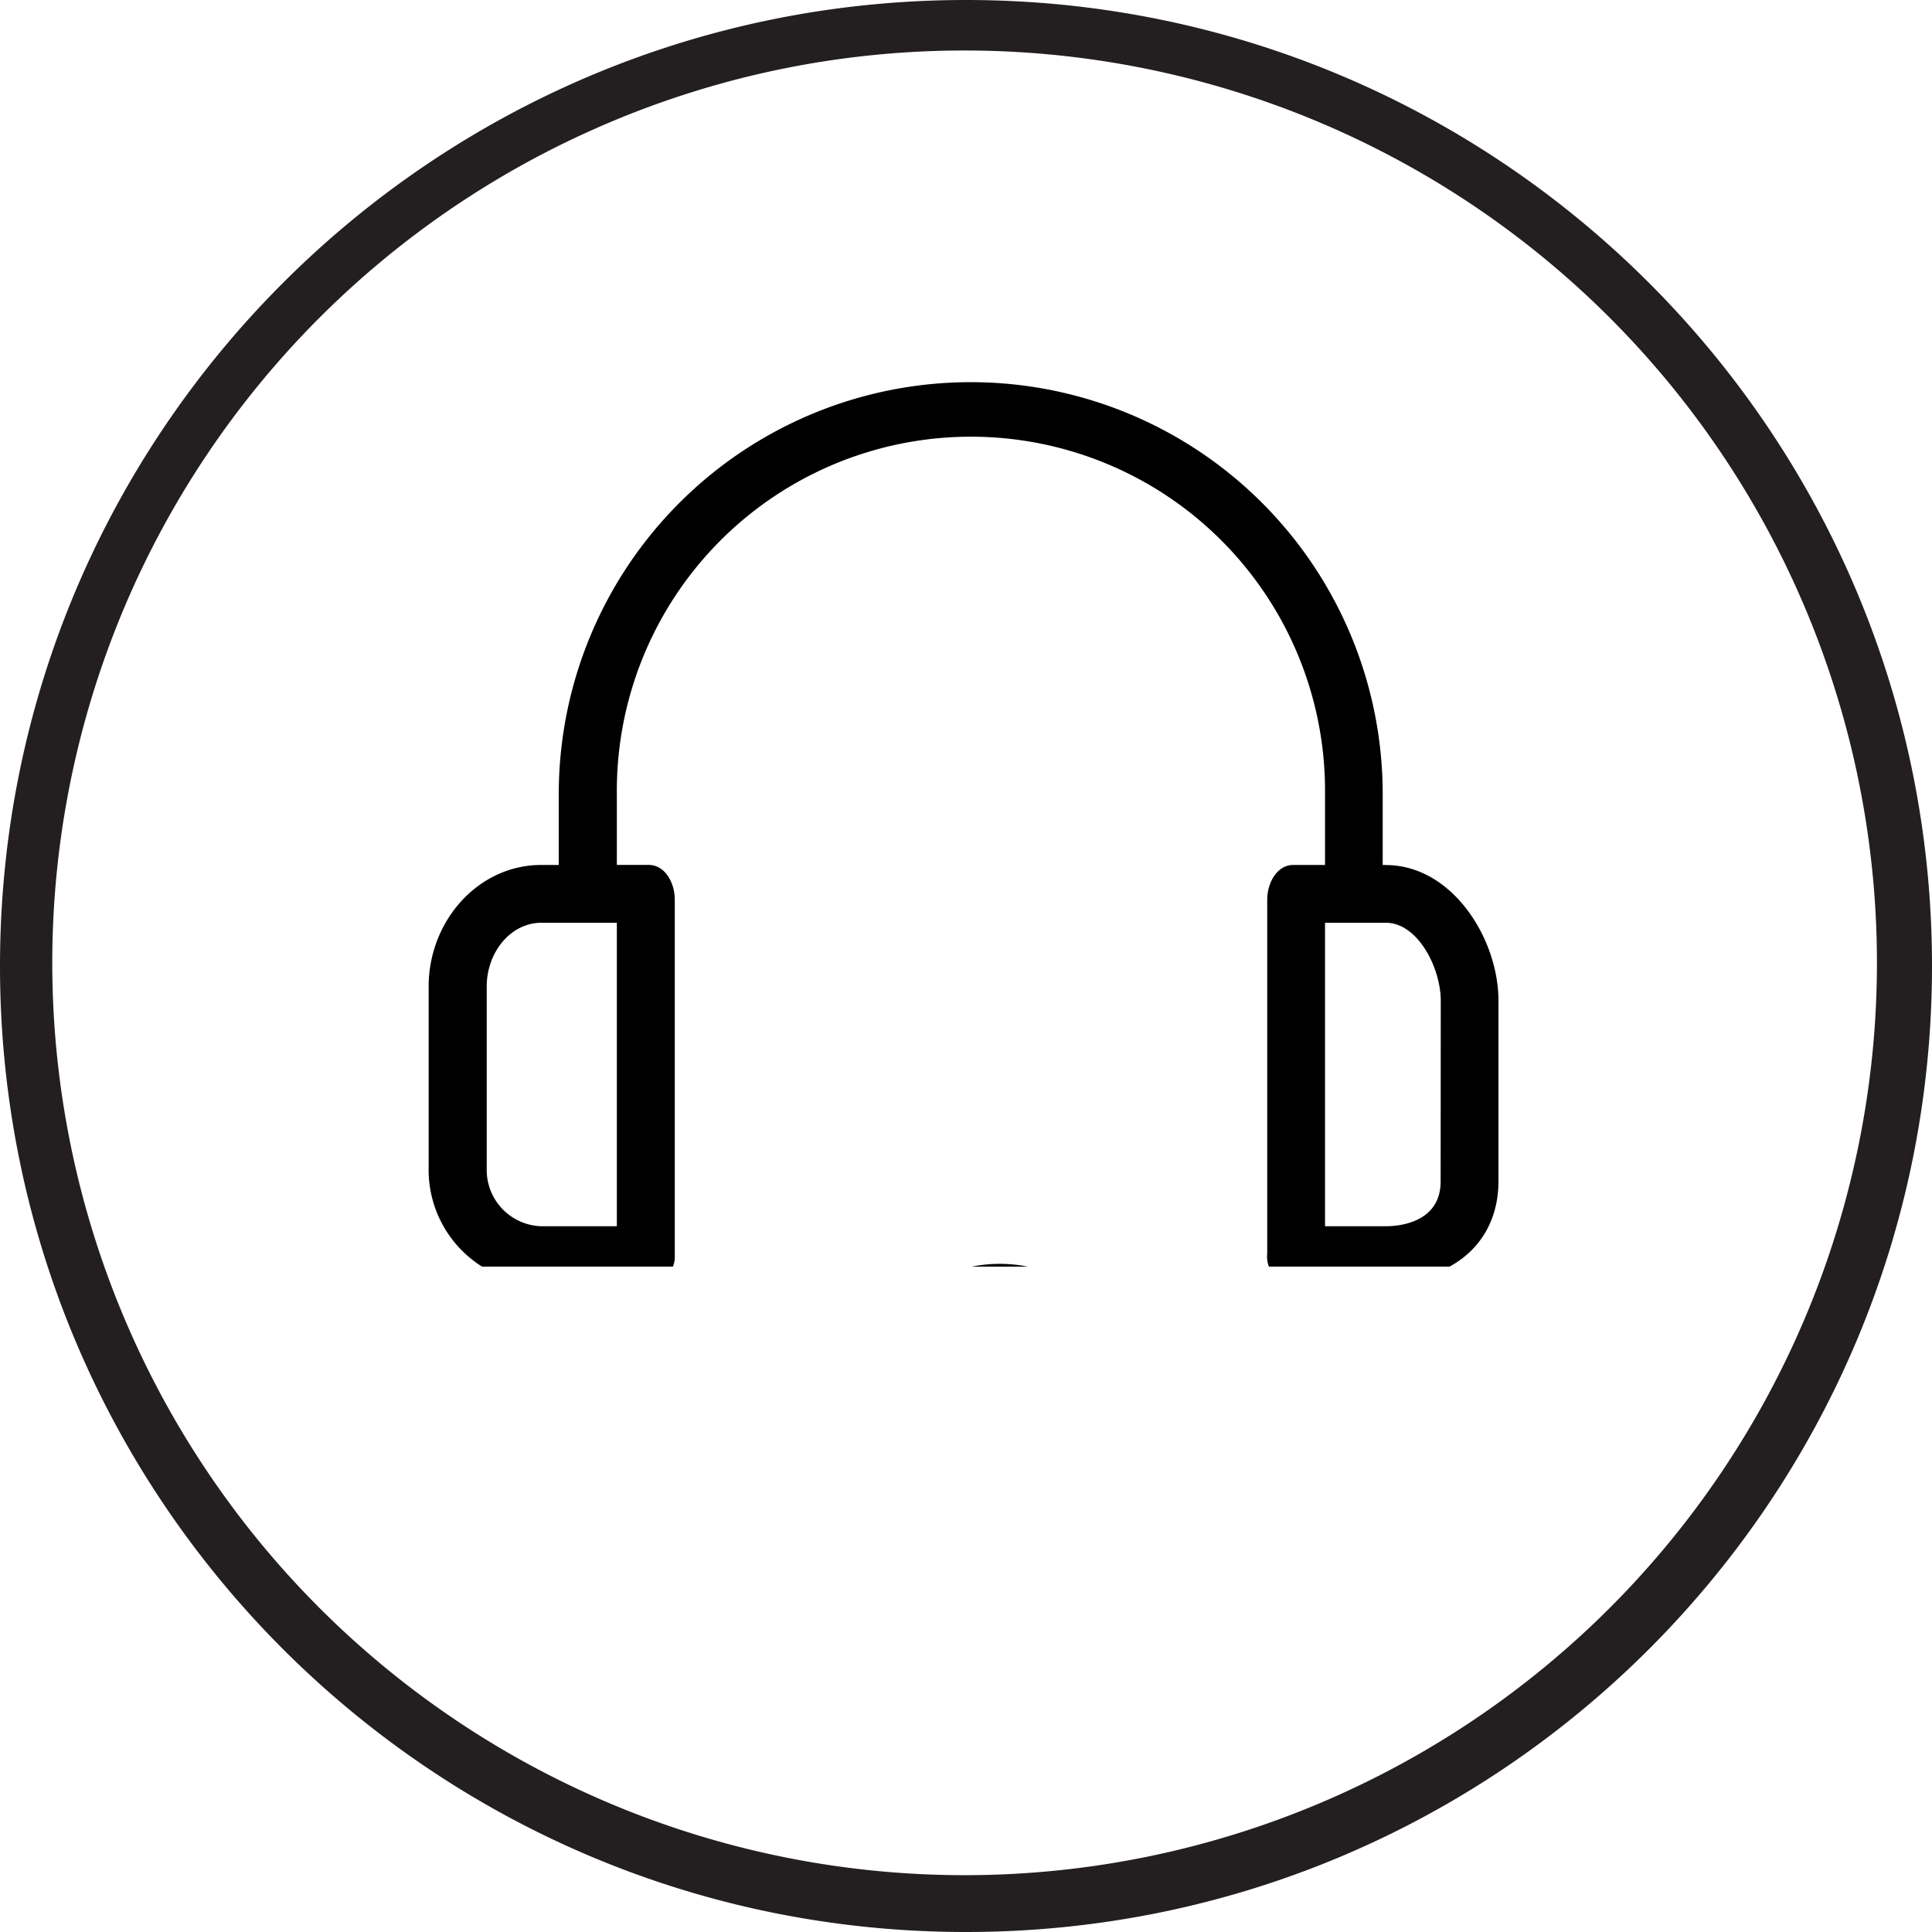
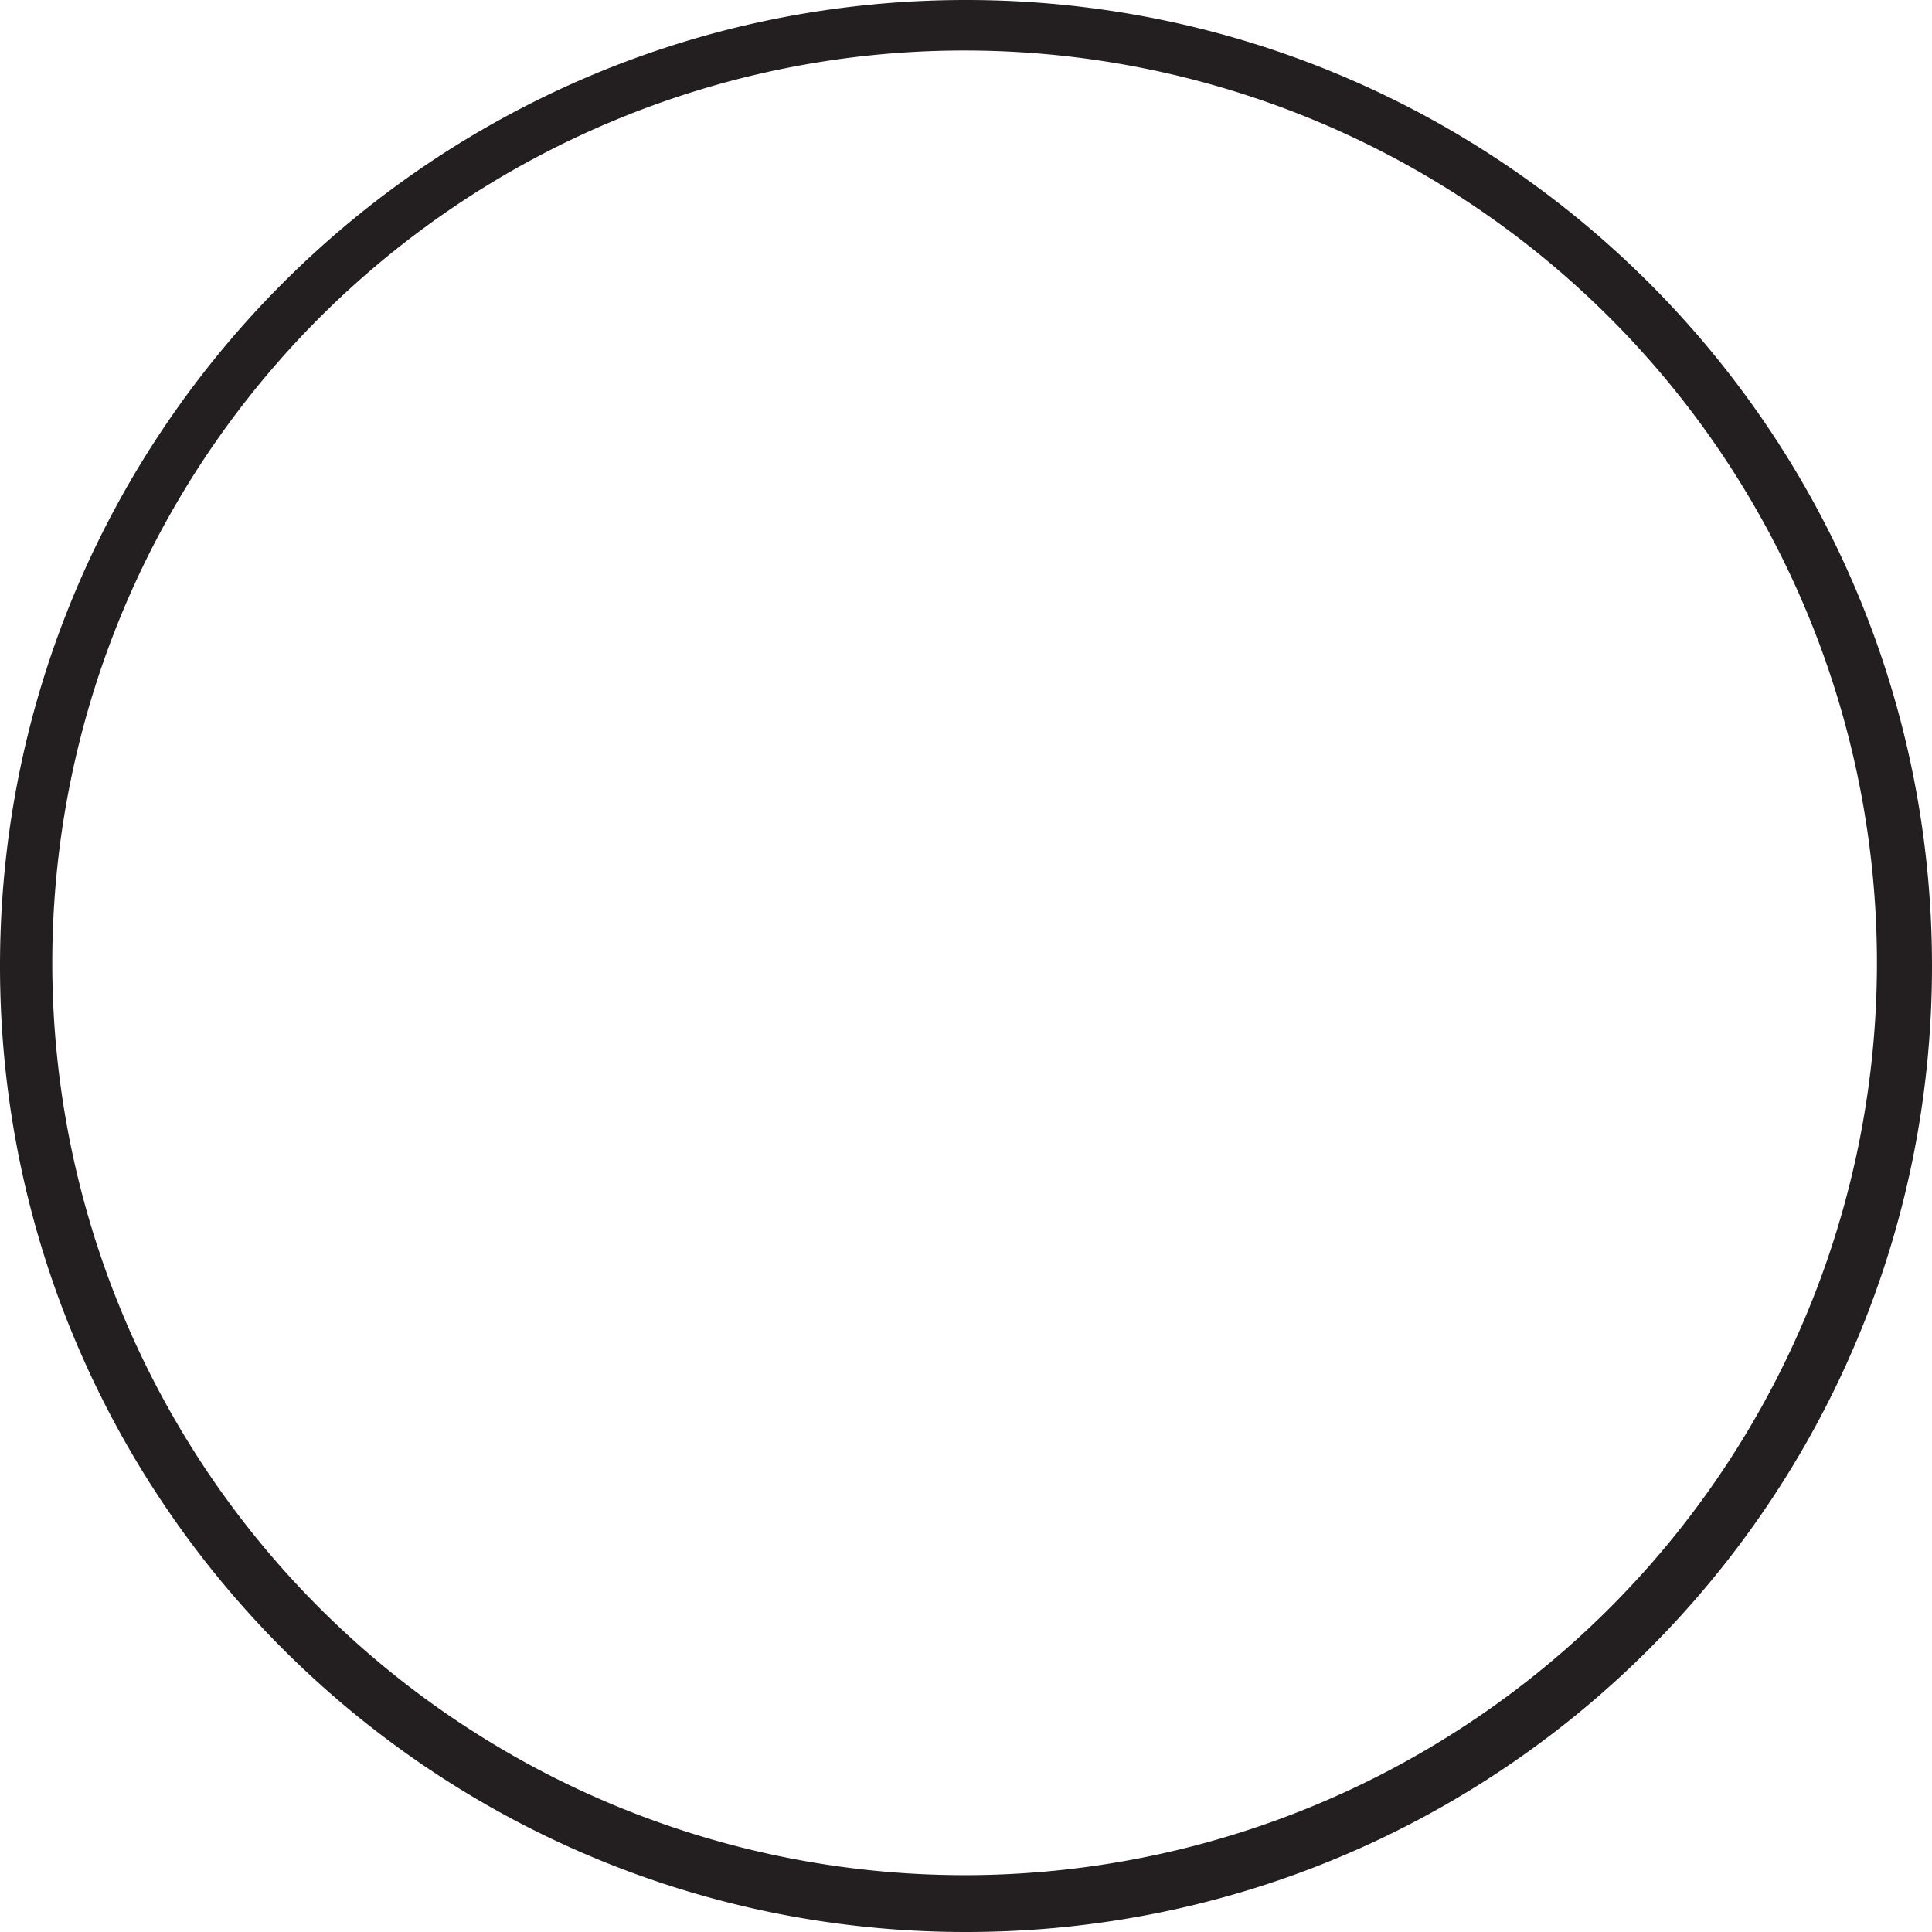
<svg xmlns="http://www.w3.org/2000/svg" data-name="Layer 1" viewBox="0 0 612 612" width="48" height="48">
  <defs>
    <clipPath id="a" transform="translate(0 -90.23)">
-       <path style="fill:none" d="M135.5 211.31h340v370.38h-340z" />
-     </clipPath>
+       </clipPath>
  </defs>
-   <path d="M439 364.22h-1v-22.43a130.48 130.48 0 1 0-261 0v22.43h-5.5c-20.14 0-35.71 17.86-35.71 38.46v57.22a36.18 36.18 0 0 0 35.33 37.1h34.35a8.7 8.7 0 0 0 8.28-9.1V375.21c0-5.5-3.21-11-8.24-11H195.4v-22.42a112.17 112.17 0 1 1 224.33 0v22.43h-10.07c-5 0-8.24 5.49-8.24 11v112.15a8.7 8.7 0 0 0 7.72 9.58h11.04l-.91 1.37a72.33 72.33 0 0 1-58.14 28.84 45.29 45.29 0 1 0-43.95 54 47.14 47.14 0 0 0 33-14.19 40.31 40.31 0 0 0 11-22 90.64 90.64 0 0 0 72.79-36.17l8.7-12.82c19.69-1.37 32-13.73 32-31.59v-57.14c0-19.68-14.65-43-35.7-43zM195.4 478.67h-23.81a17.84 17.84 0 0 1-17.41-18.28v-57.71c0-10.53 7.33-20.15 17.4-20.15h23.82zm141.46 75.54a26.94 26.94 0 0 1-19.68 8.7 27.92 27.92 0 0 1-27.47-27 27 27 0 0 1 54 0 24.25 24.25 0 0 1-6.87 18.31zm119.49-89.73c0 12.37-11.9 14.19-17.39 14.19h-19.23v-96.14H439c10.07 0 17.39 14.2 17.39 24.73zm0 0" transform="translate(0 -90.23)" style="clip-path:url(#a)" />
  <path d="M306 106.23A289 289 0 1 1 193.12 129 288.16 288.16 0 0 1 306 106.23m0-16c-169 0-306 137-306 306s137 306 306 306 306-137 306-306-137-306-306-306z" transform="translate(0 -90.23)" style="fill:#231f20" />
</svg>